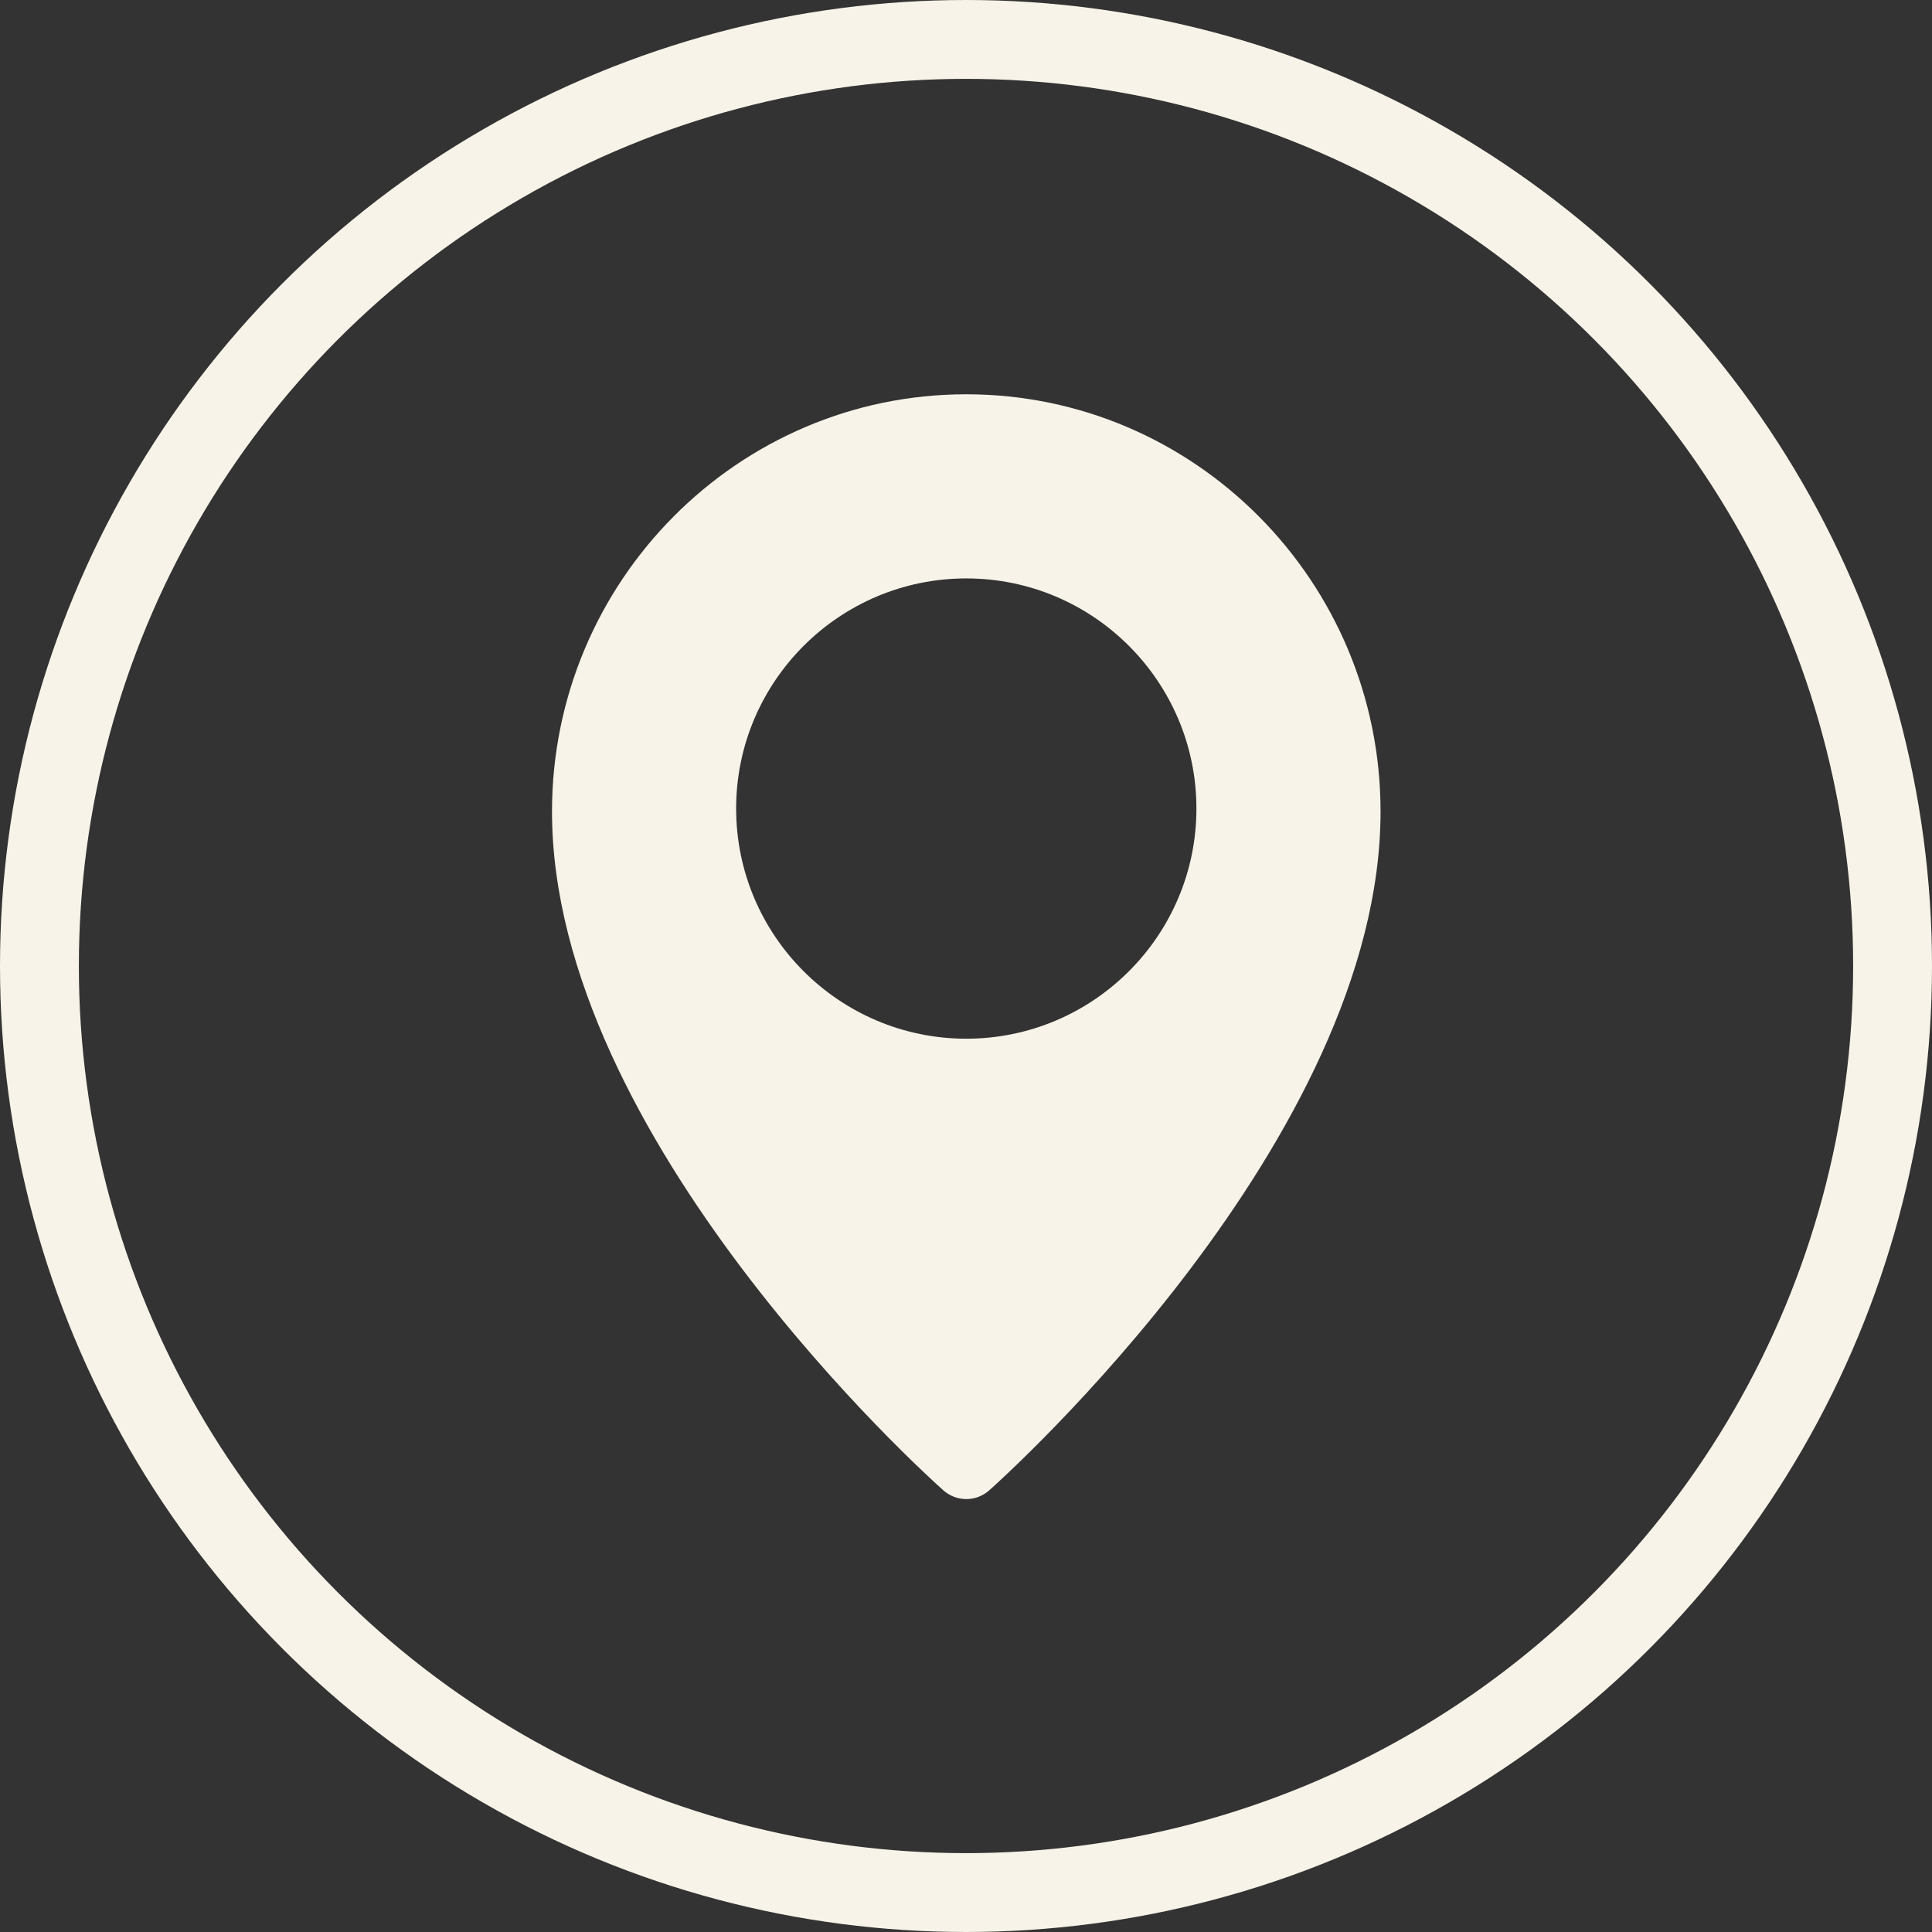
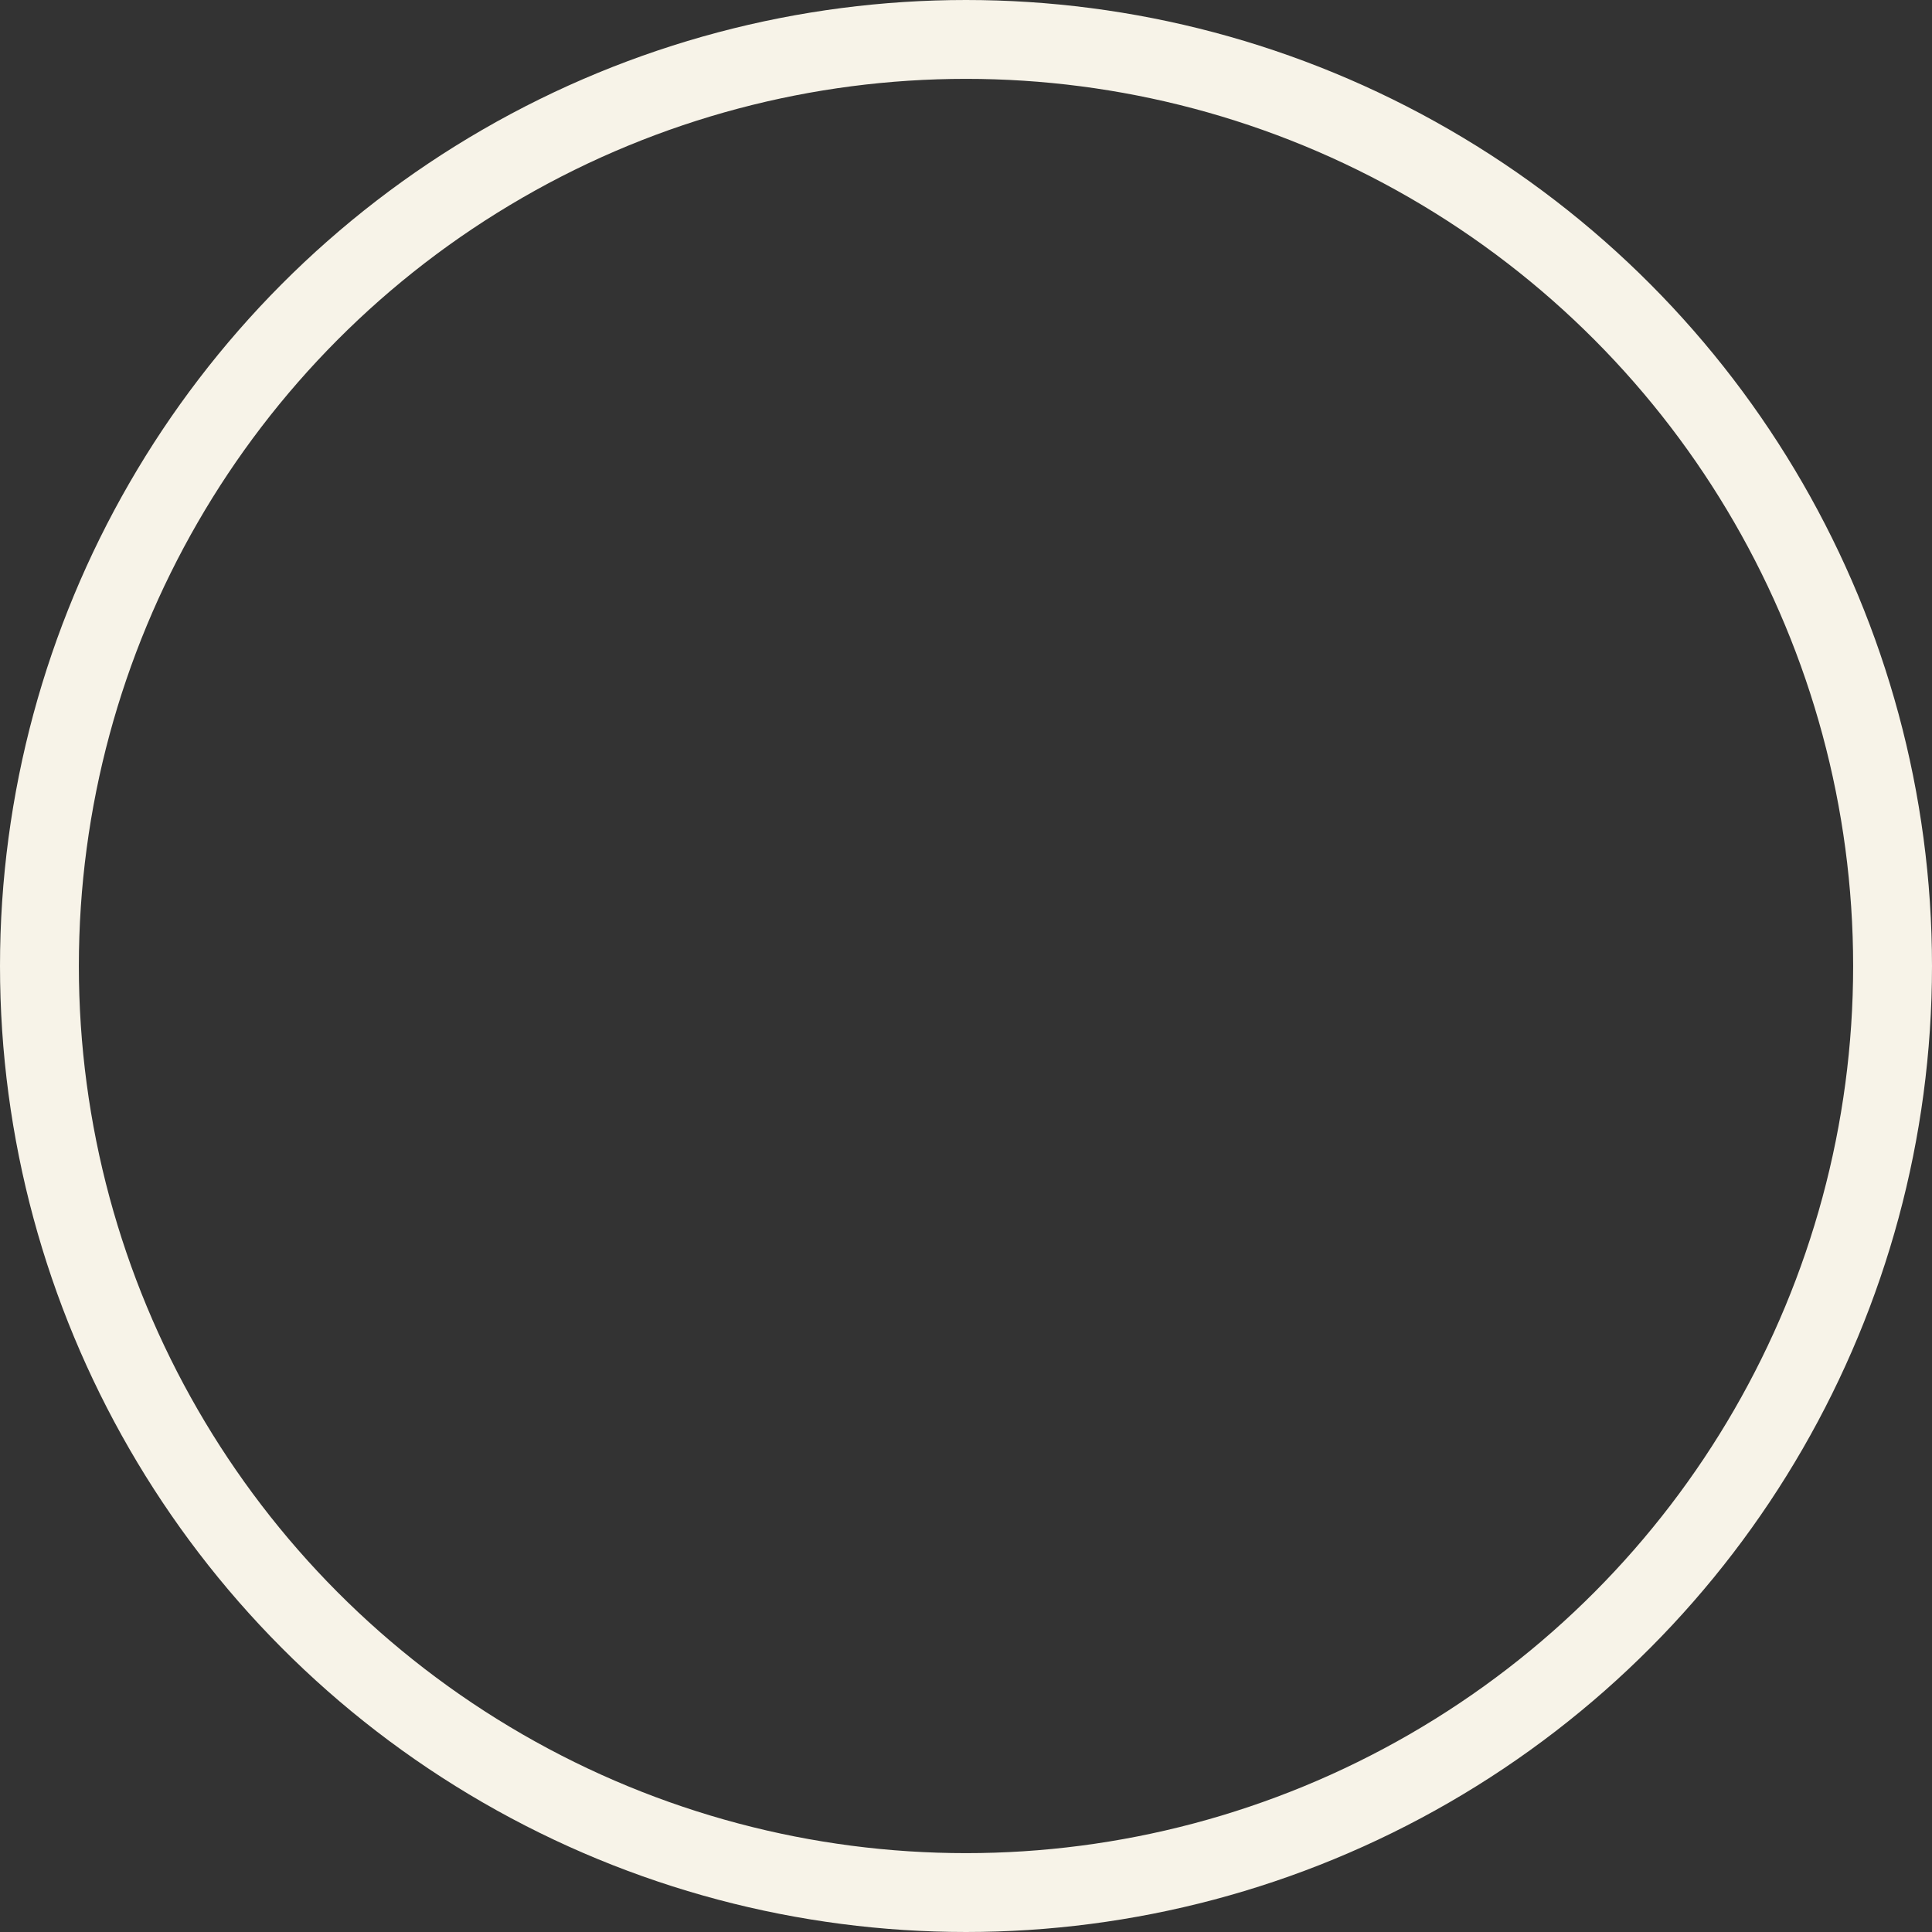
<svg xmlns="http://www.w3.org/2000/svg" width="49" height="49" viewBox="0 0 49 49" fill="none">
  <rect x="0" y="0" width="49" height="49" fill="#333333" stroke="none" />
  <circle cx="24.5" cy="24.5" r="23.5" stroke="#F7F3E8" stroke-width="2" />
-   <path d="M24.507 10C18.714 10 14 14.747 14 20.583C14 28.875 23.519 37.437 23.924 37.797C24.085 37.94 24.292 38.02 24.507 38.02C24.722 38.02 24.929 37.941 25.09 37.798C25.495 37.437 35.014 28.875 35.014 20.583C35.014 14.747 30.3 10 24.507 10ZM24.507 26.344C21.288 26.344 18.67 23.726 18.67 20.507C18.67 17.288 21.288 14.67 24.507 14.67C27.726 14.67 30.344 17.288 30.344 20.507C30.344 23.726 27.726 26.344 24.507 26.344Z" fill="#F7F3E8" />
</svg>